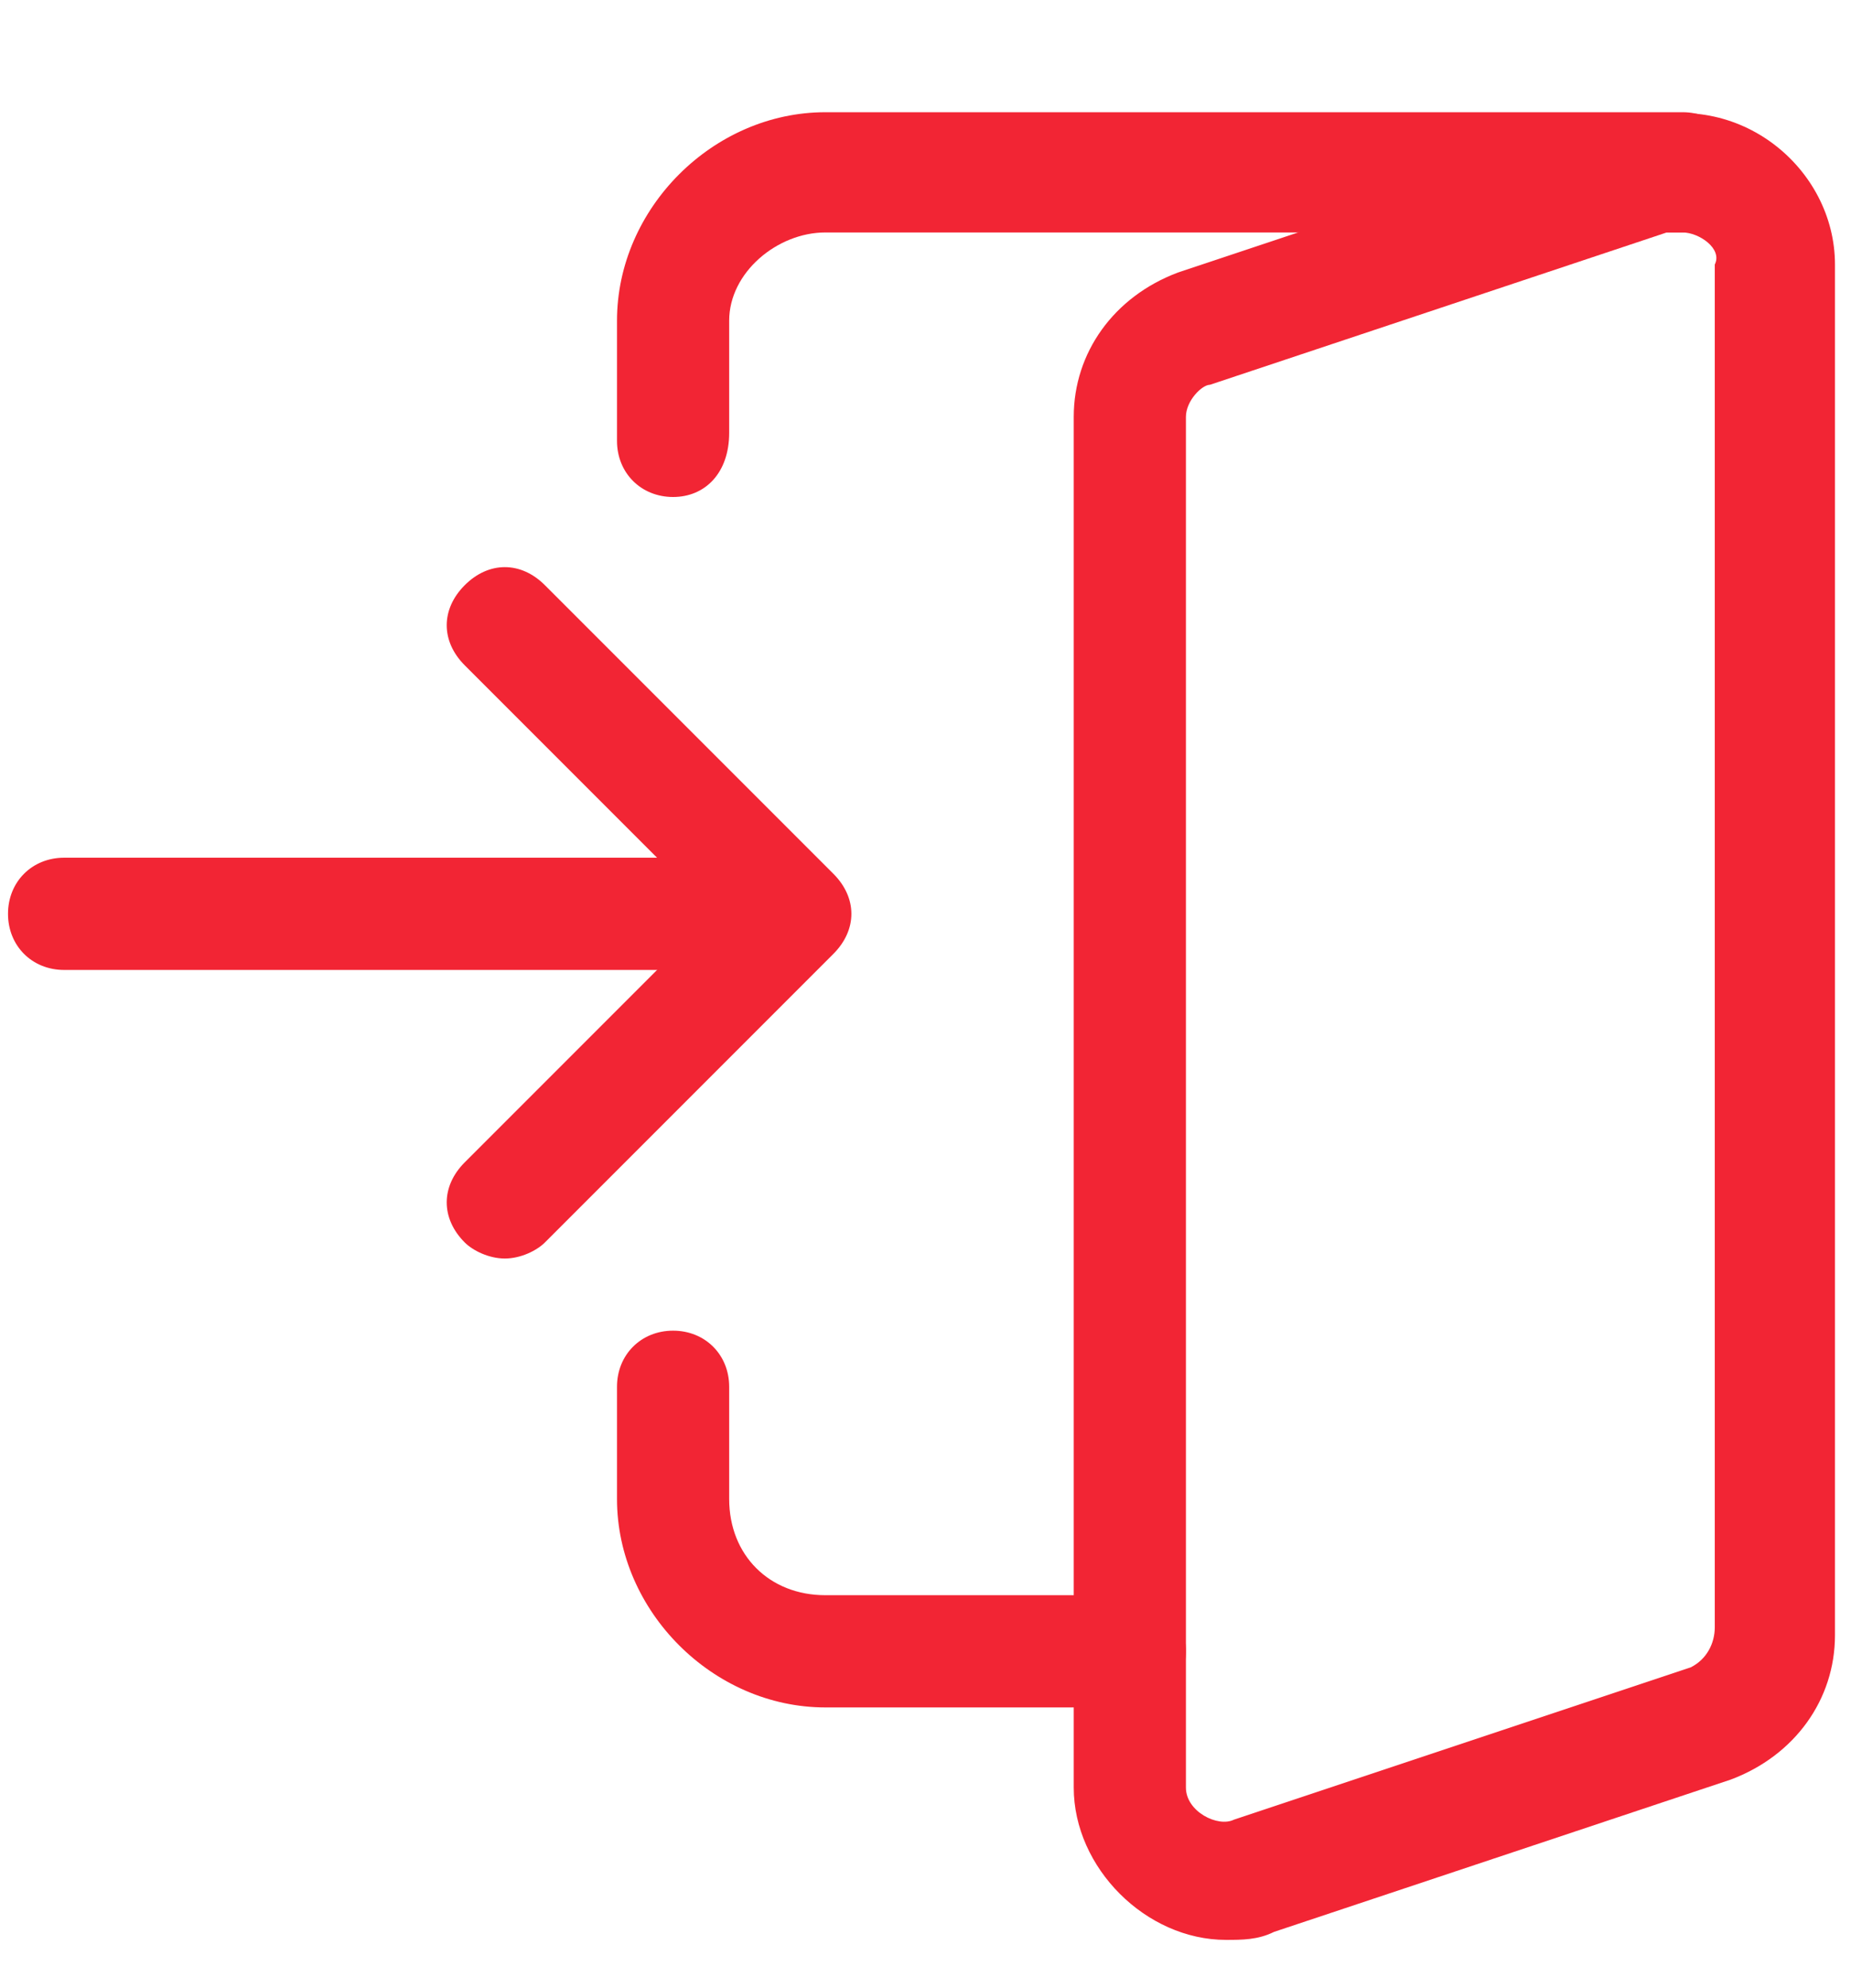
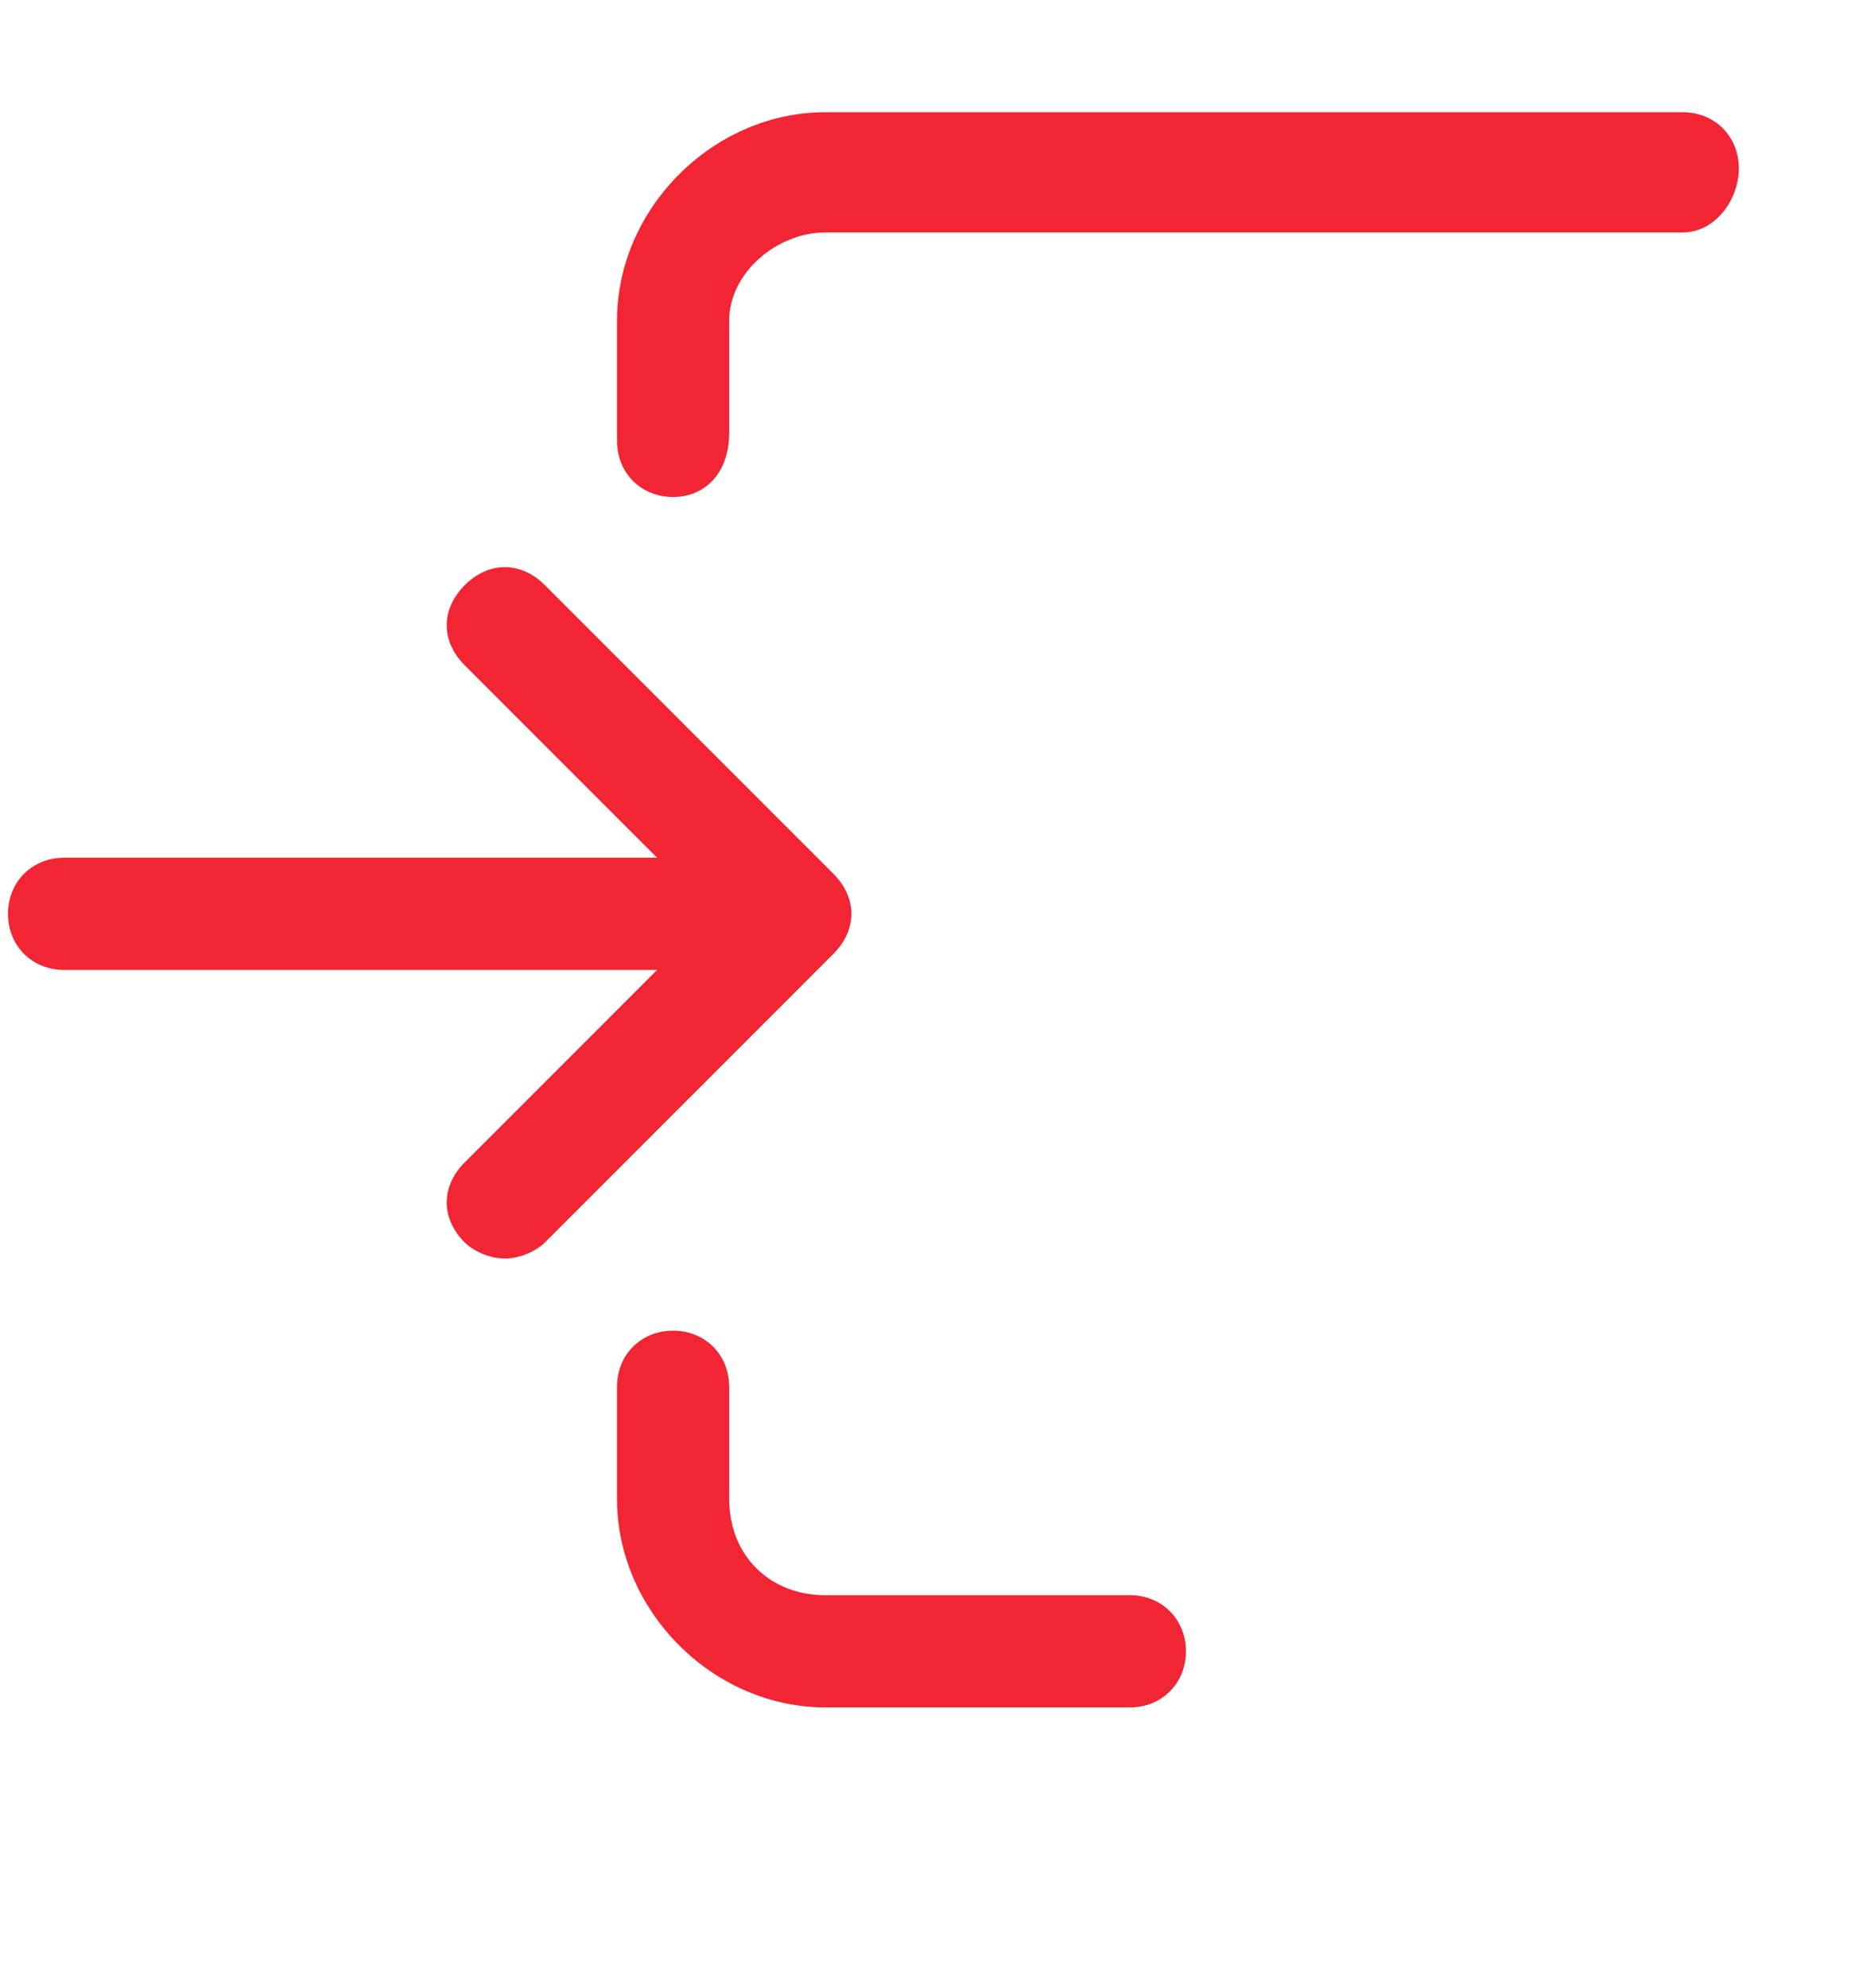
<svg xmlns="http://www.w3.org/2000/svg" version="1.1" id="Слой_1" x="0px" y="0px" viewBox="0 0 23.1 24.8" style="enable-background:new 0 0 23.1 24.8;" xml:space="preserve">
  <style type="text/css">
	.st0{fill:#F22534;}
</style>
-   <path class="st0" d="M9.8,12.1h-9c-0.4,0-0.7-0.3-0.7-0.7s0.3-0.7,0.7-0.7h9c0.4,0,0.7,0.3,0.7,0.7S10.2,12.1,9.8,12.1z" />
+   <path class="st0" d="M9.8,12.1h-9c-0.4,0-0.7-0.3-0.7-0.7s0.3-0.7,0.7-0.7h9c0.4,0,0.7,0.3,0.7,0.7S10.2,12.1,9.8,12.1" />
  <path class="st0" d="M6.3,15.7c-0.2,0-0.4-0.1-0.5-0.2c-0.3-0.3-0.3-0.7,0-1l3.1-3.1L5.8,8.3c-0.3-0.3-0.3-0.7,0-1s0.7-0.3,1,0  l3.6,3.6c0.3,0.3,0.3,0.7,0,1l-3.6,3.6C6.7,15.6,6.5,15.7,6.3,15.7z" />
-   <path class="st0" d="M15.3,24.2c-1,0-1.9-0.9-1.9-1.9V5.2c0-0.8,0.5-1.5,1.3-1.8l5.7-1.9c1.3-0.4,2.5,0.6,2.5,1.8v17.1  c0,0.8-0.5,1.5-1.3,1.8l-5.7,1.9C15.7,24.2,15.5,24.2,15.3,24.2z M21,2.9c-0.1,0-0.1,0-0.2,0l-5.7,1.9C15,4.8,14.8,5,14.8,5.2v17.1  c0,0.3,0.4,0.5,0.6,0.4l5.7-1.9c0.2-0.1,0.3-0.3,0.3-0.5V3.3C21.5,3.1,21.2,2.9,21,2.9z" />
  <path class="st0" d="M8.4,6.2C8,6.2,7.7,5.9,7.7,5.5V4c0-1.4,1.2-2.6,2.6-2.6H21c0.4,0,0.7,0.3,0.7,0.7S21.4,2.9,21,2.9H10.3  C9.7,2.9,9.1,3.4,9.1,4v1.4C9.1,5.9,8.8,6.2,8.4,6.2z" />
  <path class="st0" d="M14.1,21.3h-3.8c-1.4,0-2.6-1.2-2.6-2.6v-1.4c0-0.4,0.3-0.7,0.7-0.7s0.7,0.3,0.7,0.7v1.4c0,0.7,0.5,1.2,1.2,1.2  h3.8c0.4,0,0.7,0.3,0.7,0.7S14.5,21.3,14.1,21.3z" />
</svg>